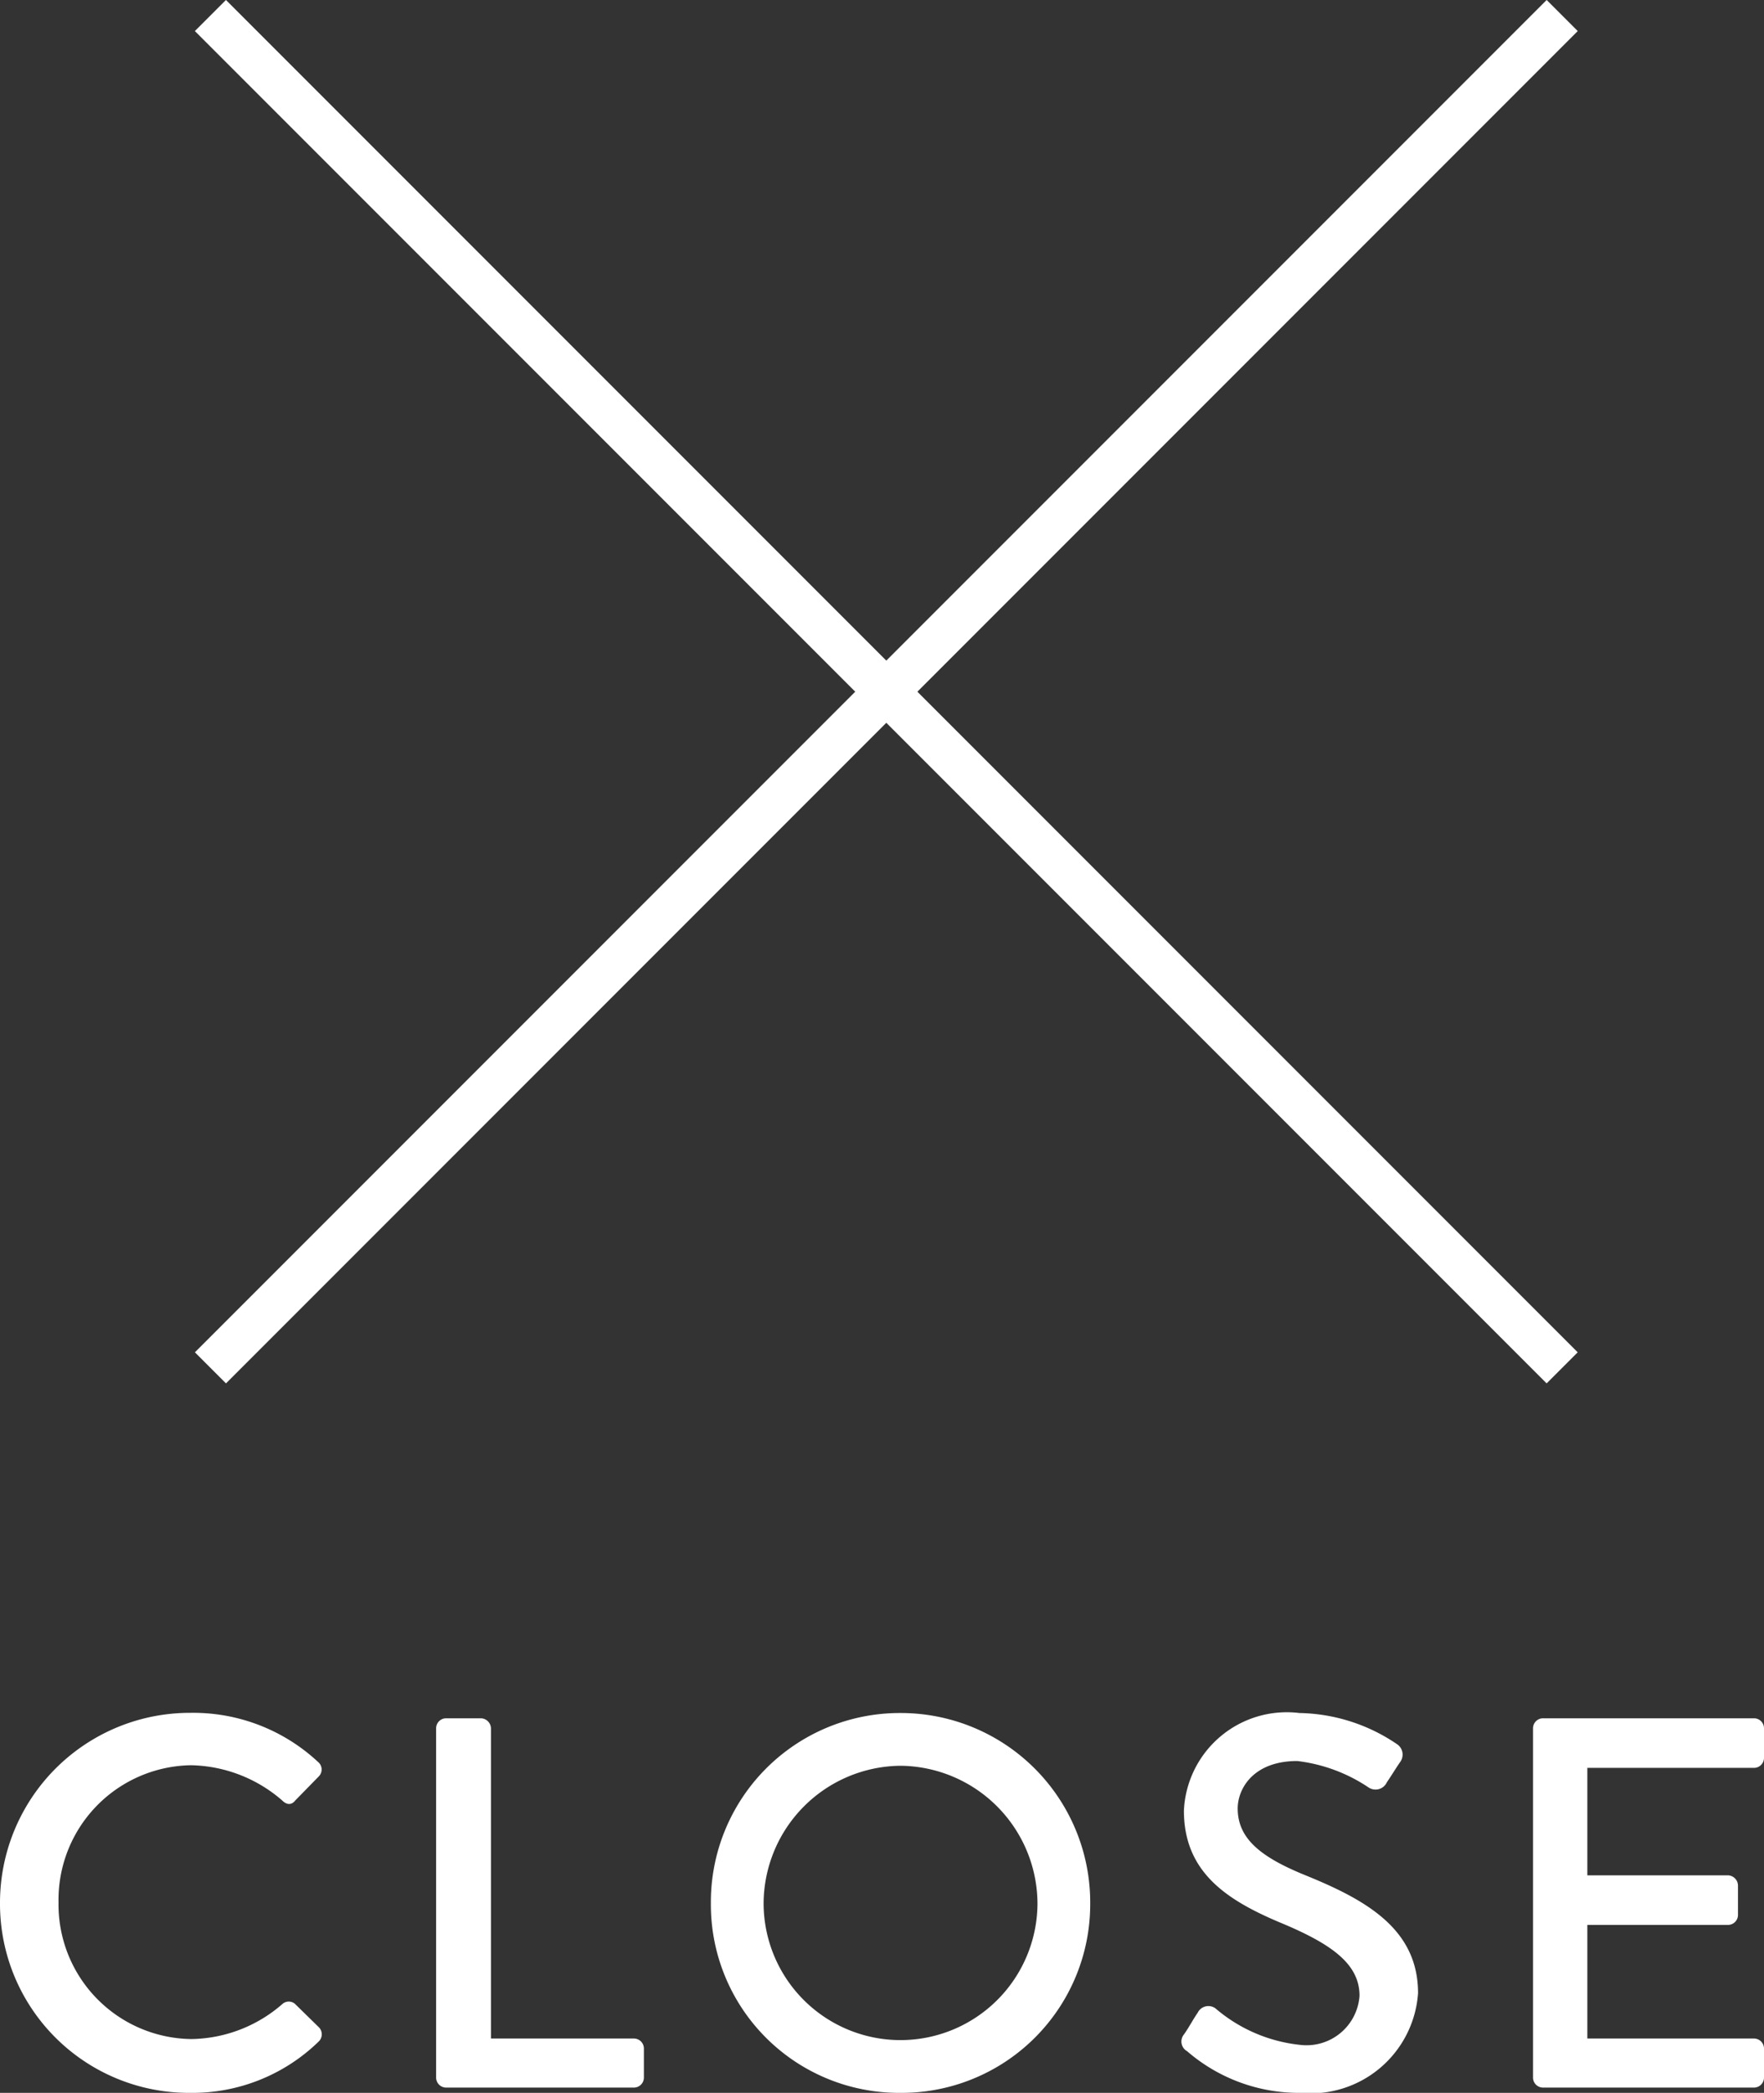
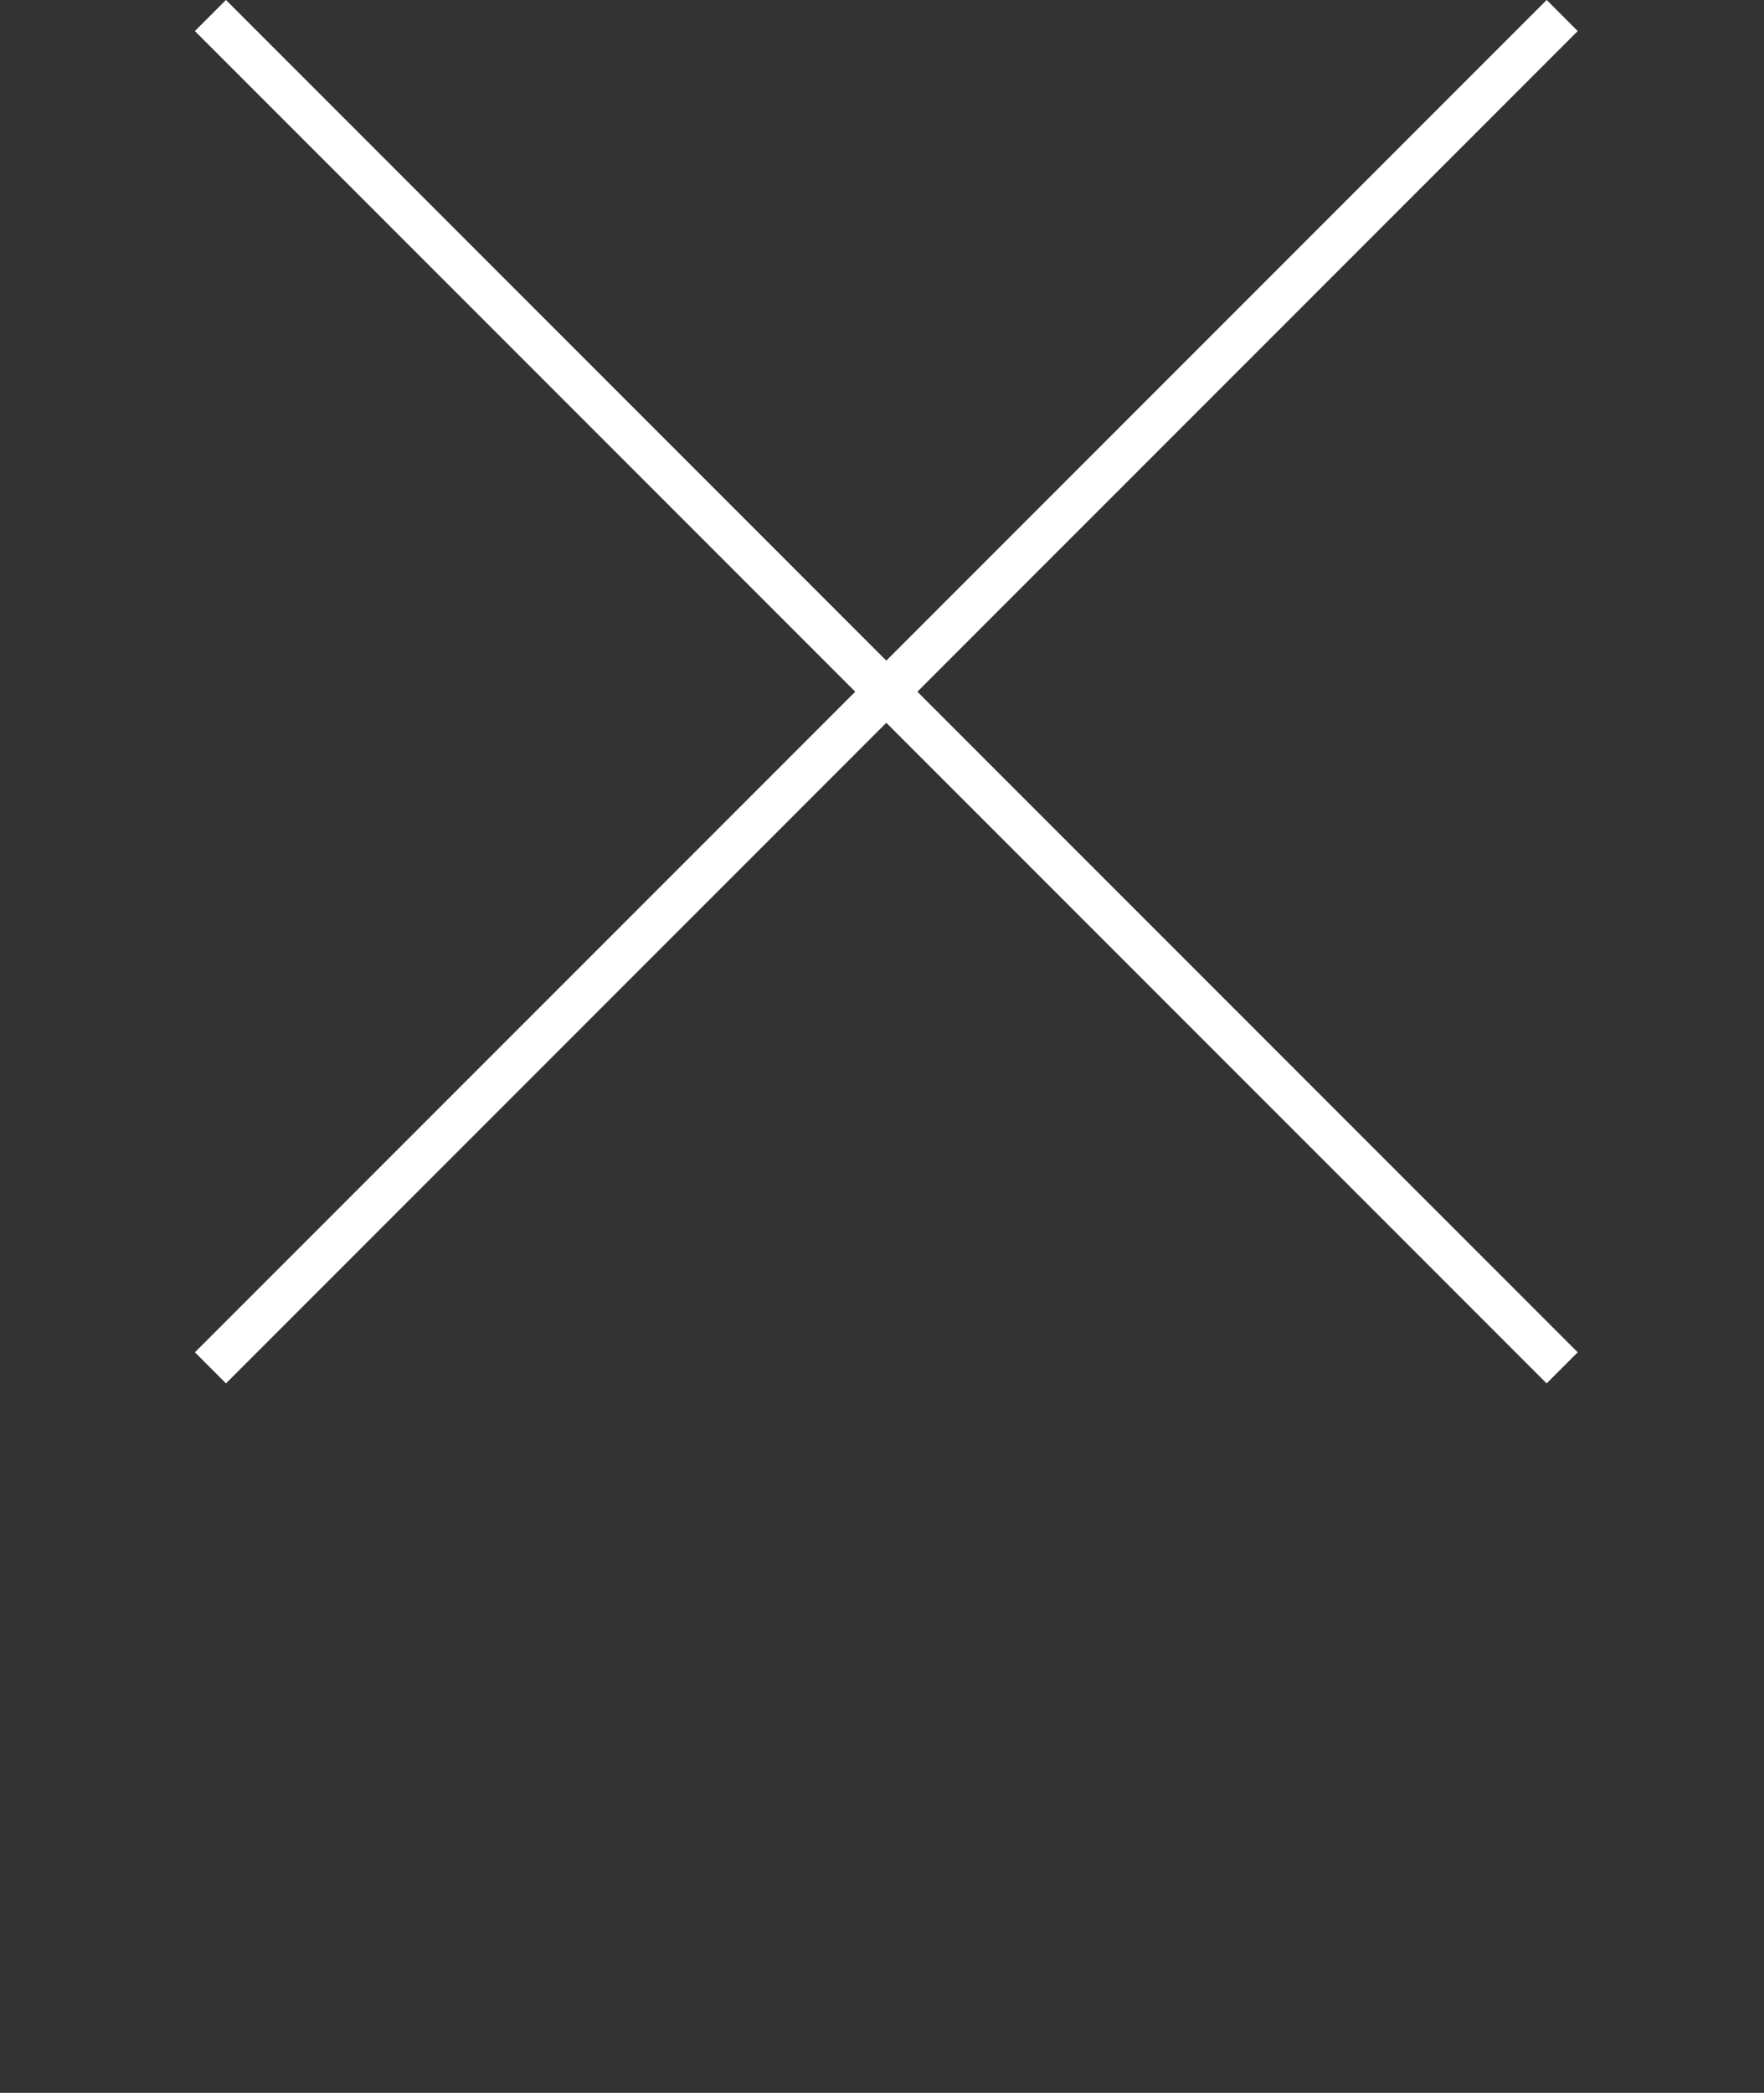
<svg xmlns="http://www.w3.org/2000/svg" width="40.14" height="47.603" viewBox="0 0 40.14 47.603">
  <rect x="0" y="0" width="40.14" height="47.603" fill="#333333" stroke="none" />
  <g id="close-btn" transform="translate(-333.212 1.983)">
    <g id="グループ_669" data-name="グループ 669" transform="translate(-1.62)">
      <line id="線_15" data-name="線 15" x2="43.5" transform="translate(339.62 -1.63) rotate(45)" fill="none" stroke="#fff" stroke-width="1" />
      <line id="線_16" data-name="線 16" x2="43.5" transform="translate(370.38 -1.63) rotate(135)" fill="none" stroke="#fff" stroke-width="1" />
    </g>
-     <path id="パス_789" data-name="パス 789" d="M-40.788-4.188A4.3,4.3,0,0,0-36.456.12,4.119,4.119,0,0,0-33.54-1.044a.228.228,0,0,0,.012-.324l-.552-.54a.219.219,0,0,0-.288.012,3.214,3.214,0,0,1-2.064.792,3.06,3.06,0,0,1-3.024-3.108,3.061,3.061,0,0,1,3.012-3.12,3.252,3.252,0,0,1,2.076.8c.108.108.216.108.3,0l.528-.54a.223.223,0,0,0-.012-.336,4.166,4.166,0,0,0-2.9-1.116A4.322,4.322,0,0,0-40.788-4.188Zm9.924,3.96A.228.228,0,0,0-30.636,0h4.272a.228.228,0,0,0,.228-.228v-.66a.228.228,0,0,0-.228-.228h-3.252V-8.172a.236.236,0,0,0-.228-.228h-.792a.228.228,0,0,0-.228.228Zm6.252-3.96A4.282,4.282,0,0,0-20.3.12a4.292,4.292,0,0,0,4.32-4.308A4.312,4.312,0,0,0-20.3-8.52,4.3,4.3,0,0,0-24.612-4.188Zm1.2,0A3.145,3.145,0,0,1-20.3-7.32a3.147,3.147,0,0,1,3.12,3.132A3.119,3.119,0,0,1-20.3-1.08,3.116,3.116,0,0,1-23.412-4.188Zm9.636,3.36A3.886,3.886,0,0,0-11.2.12,2.45,2.45,0,0,0-8.52-2.148c0-1.464-1.188-2.124-2.58-2.688-1-.408-1.524-.828-1.524-1.512,0-.444.348-1.08,1.356-1.08a3.69,3.69,0,0,1,1.62.6.284.284,0,0,0,.42-.12c.1-.144.2-.312.3-.456A.285.285,0,0,0-9-7.812a4.066,4.066,0,0,0-2.22-.708A2.344,2.344,0,0,0-13.848-6.3c0,1.392.96,2.028,2.184,2.544,1.188.492,1.812.948,1.812,1.668A1.209,1.209,0,0,1-11.208-.972a3.523,3.523,0,0,1-1.92-.828.272.272,0,0,0-.408.1c-.108.156-.2.336-.312.492A.252.252,0,0,0-13.776-.828Zm7.872.6A.228.228,0,0,0-5.676,0h4.8A.228.228,0,0,0-.648-.228v-.66a.228.228,0,0,0-.228-.228H-4.668V-3.7h3.2a.228.228,0,0,0,.228-.228V-4.6a.236.236,0,0,0-.228-.228h-3.2V-7.272H-.876A.228.228,0,0,0-.648-7.5v-.672A.228.228,0,0,0-.876-8.4h-4.8a.228.228,0,0,0-.228.228Z" transform="translate(374 45.5)" fill="#fff" />
  </g>
</svg>